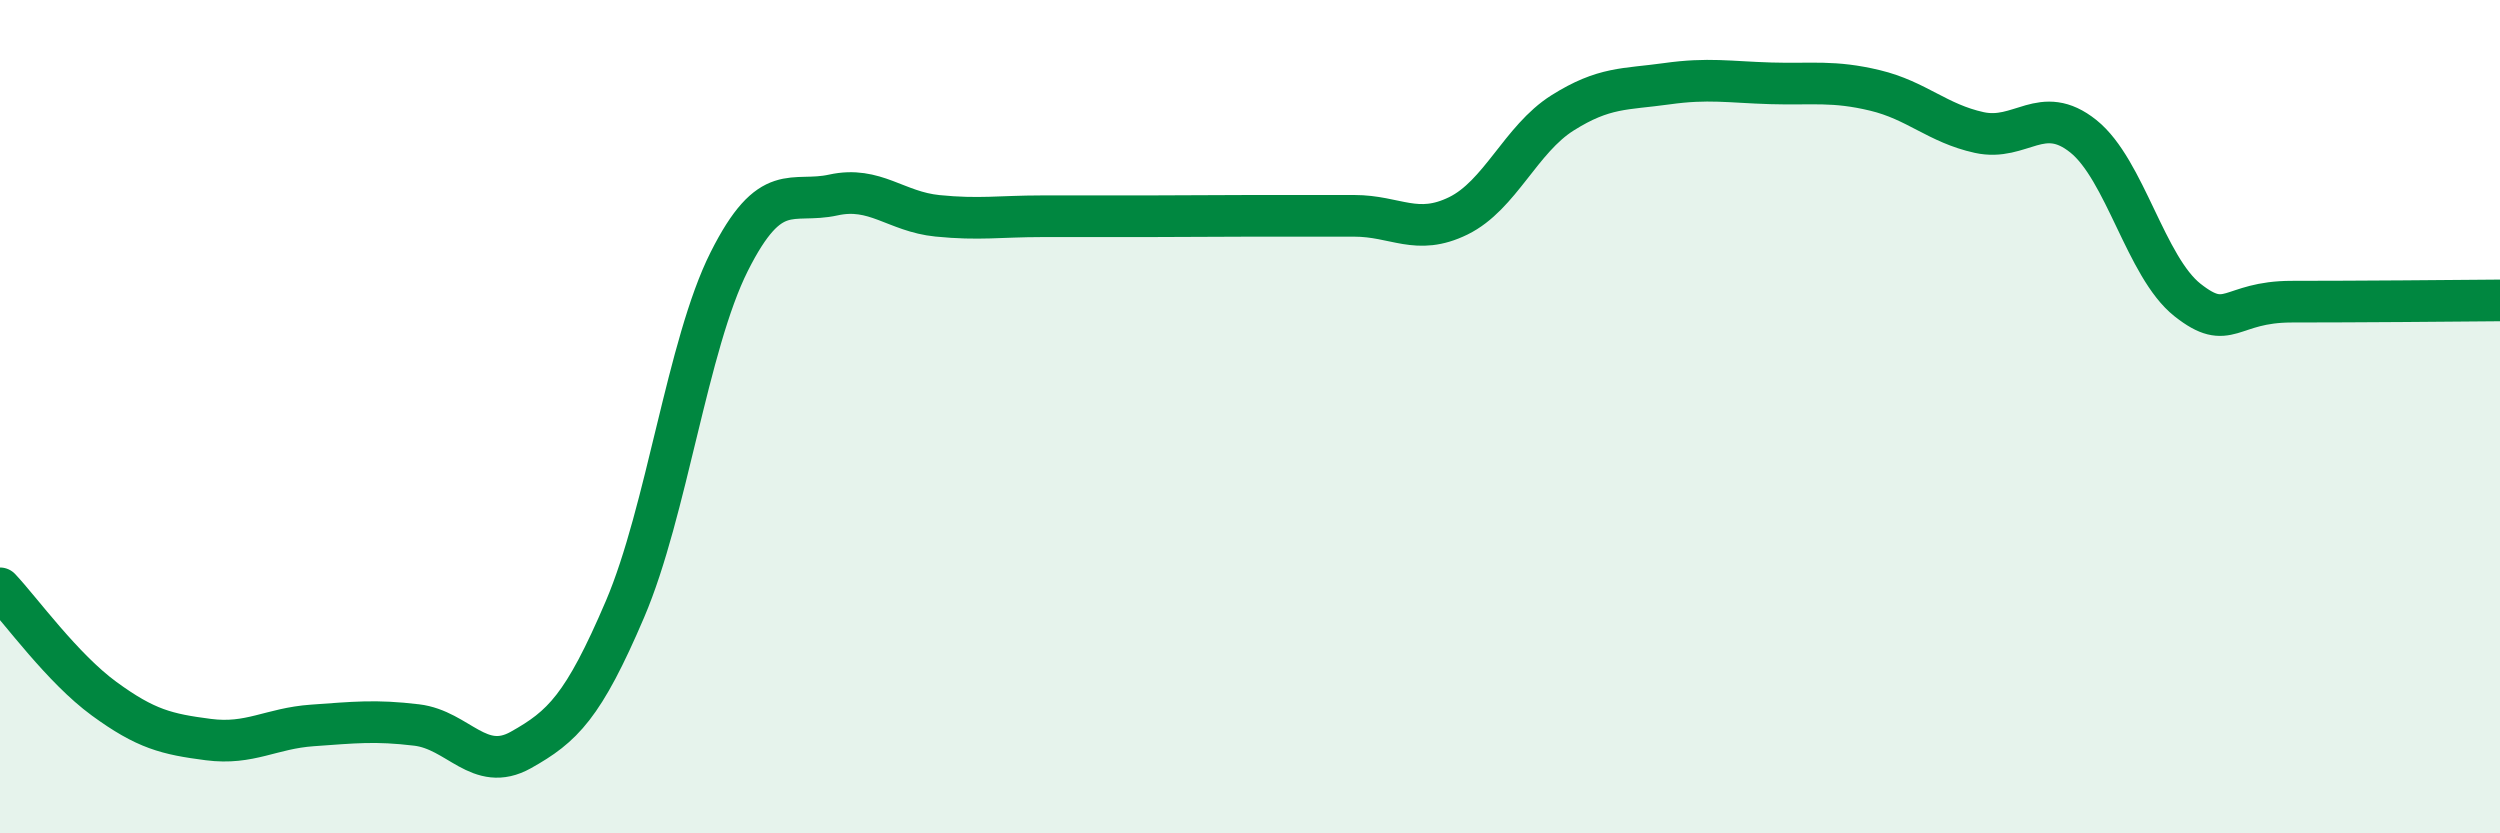
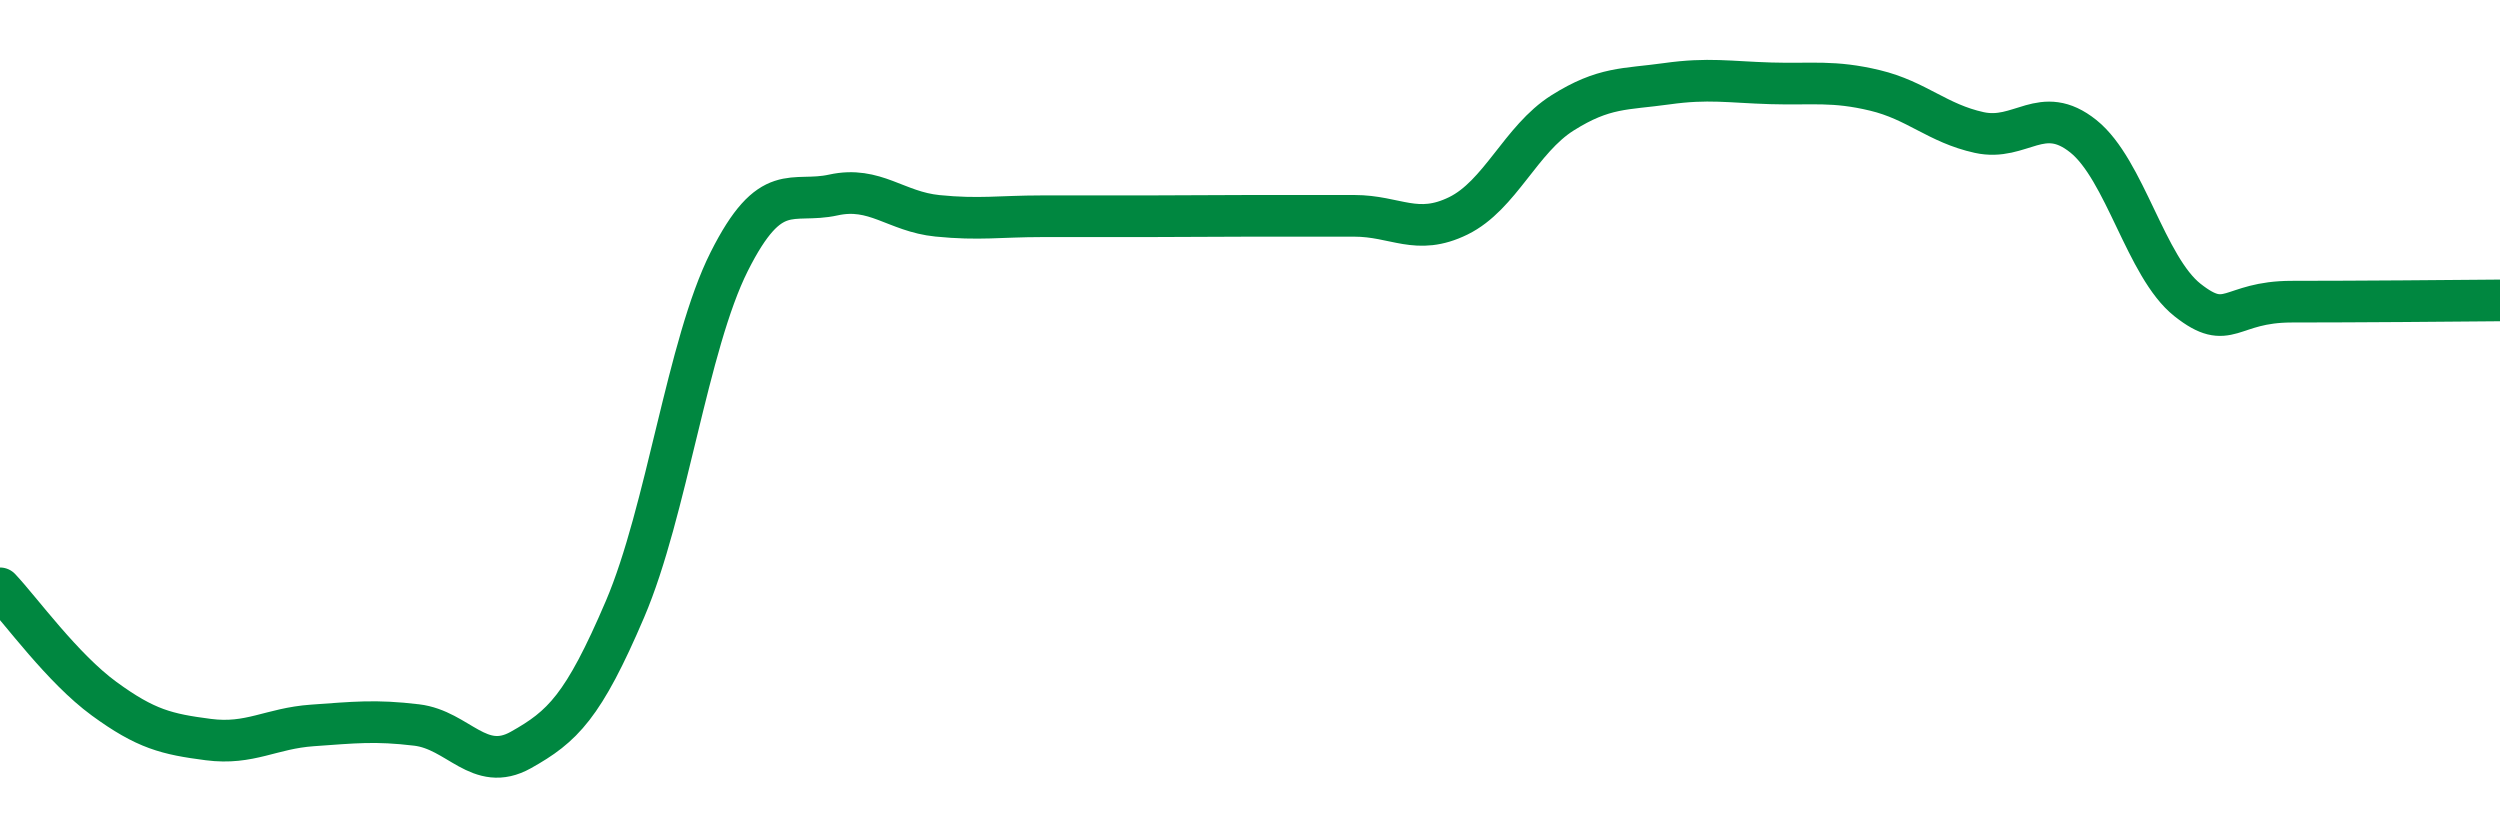
<svg xmlns="http://www.w3.org/2000/svg" width="60" height="20" viewBox="0 0 60 20">
-   <path d="M 0,14.12 C 0.5,14.65 1.5,16.04 2.5,16.77 C 3.5,17.5 4,17.62 5,17.75 C 6,17.88 6.5,17.48 7.5,17.41 C 8.5,17.34 9,17.28 10,17.4 C 11,17.52 11.5,18.56 12.5,18 C 13.5,17.44 14,16.96 15,14.62 C 16,12.28 16.5,8.27 17.5,6.28 C 18.5,4.29 19,4.9 20,4.68 C 21,4.46 21.5,5.08 22.5,5.18 C 23.5,5.28 24,5.19 25,5.19 C 26,5.19 26.5,5.19 27.5,5.19 C 28.5,5.19 29,5.18 30,5.18 C 31,5.18 31.5,5.18 32.5,5.18 C 33.5,5.18 34,5.67 35,5.18 C 36,4.69 36.5,3.34 37.5,2.71 C 38.5,2.08 39,2.15 40,2.01 C 41,1.87 41.5,1.97 42.5,2 C 43.5,2.03 44,1.93 45,2.17 C 46,2.41 46.5,2.96 47.5,3.18 C 48.5,3.4 49,2.47 50,3.27 C 51,4.07 51.5,6.41 52.5,7.2 C 53.5,7.99 53.5,7.24 55,7.24 C 56.5,7.24 59,7.22 60,7.21L60 20L0 20Z" fill="#008740" opacity="0.1" stroke-linecap="round" stroke-linejoin="round" />
  <path d="M 0,14.12 C 0.5,14.65 1.5,16.04 2.5,16.77 C 3.5,17.5 4,17.62 5,17.75 C 6,17.88 6.5,17.48 7.5,17.41 C 8.5,17.34 9,17.28 10,17.4 C 11,17.52 11.5,18.56 12.5,18 C 13.5,17.44 14,16.96 15,14.62 C 16,12.28 16.5,8.27 17.5,6.28 C 18.5,4.29 19,4.9 20,4.68 C 21,4.46 21.5,5.08 22.5,5.18 C 23.5,5.28 24,5.19 25,5.19 C 26,5.19 26.5,5.19 27.5,5.19 C 28.5,5.19 29,5.18 30,5.18 C 31,5.18 31.5,5.18 32.5,5.18 C 33.5,5.18 34,5.67 35,5.18 C 36,4.69 36.5,3.34 37.5,2.71 C 38.5,2.08 39,2.15 40,2.01 C 41,1.87 41.5,1.97 42.5,2 C 43.5,2.03 44,1.93 45,2.17 C 46,2.41 46.5,2.96 47.5,3.18 C 48.5,3.4 49,2.47 50,3.27 C 51,4.07 51.5,6.41 52.5,7.2 C 53.5,7.99 53.5,7.24 55,7.24 C 56.5,7.24 59,7.22 60,7.21" stroke="#008740" stroke-width="1" fill="none" stroke-linecap="round" stroke-linejoin="round" />
</svg>